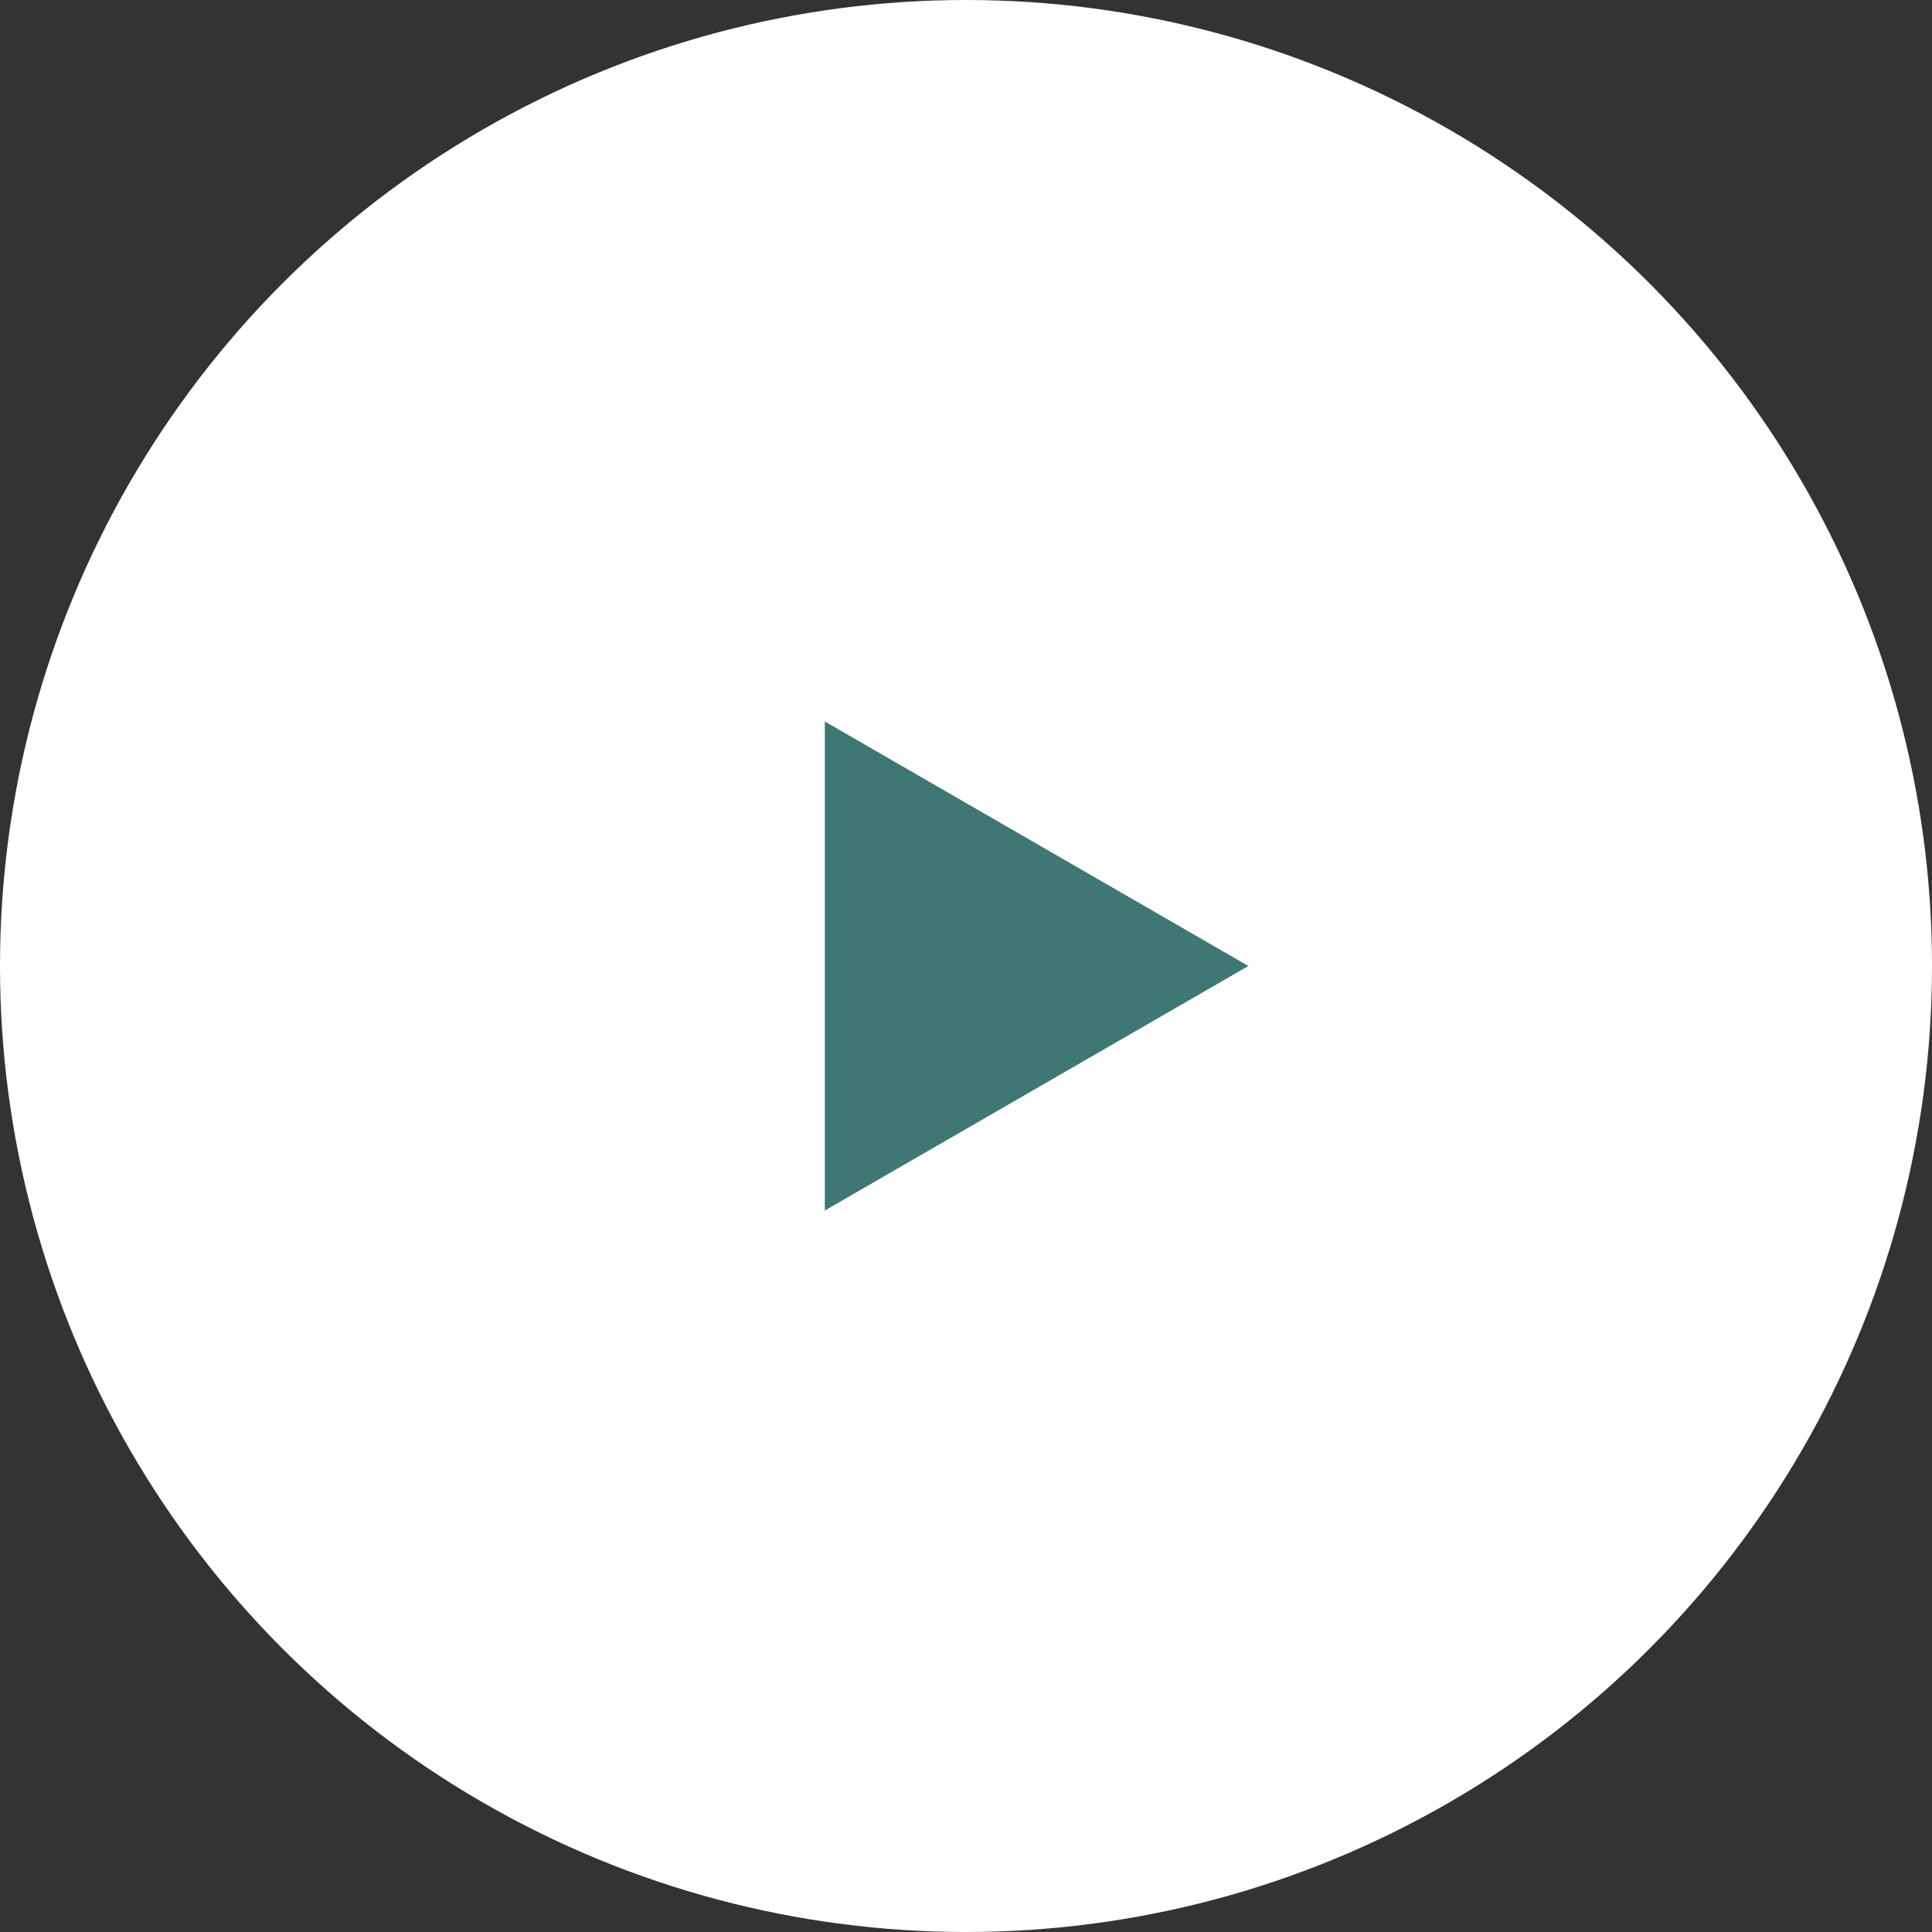
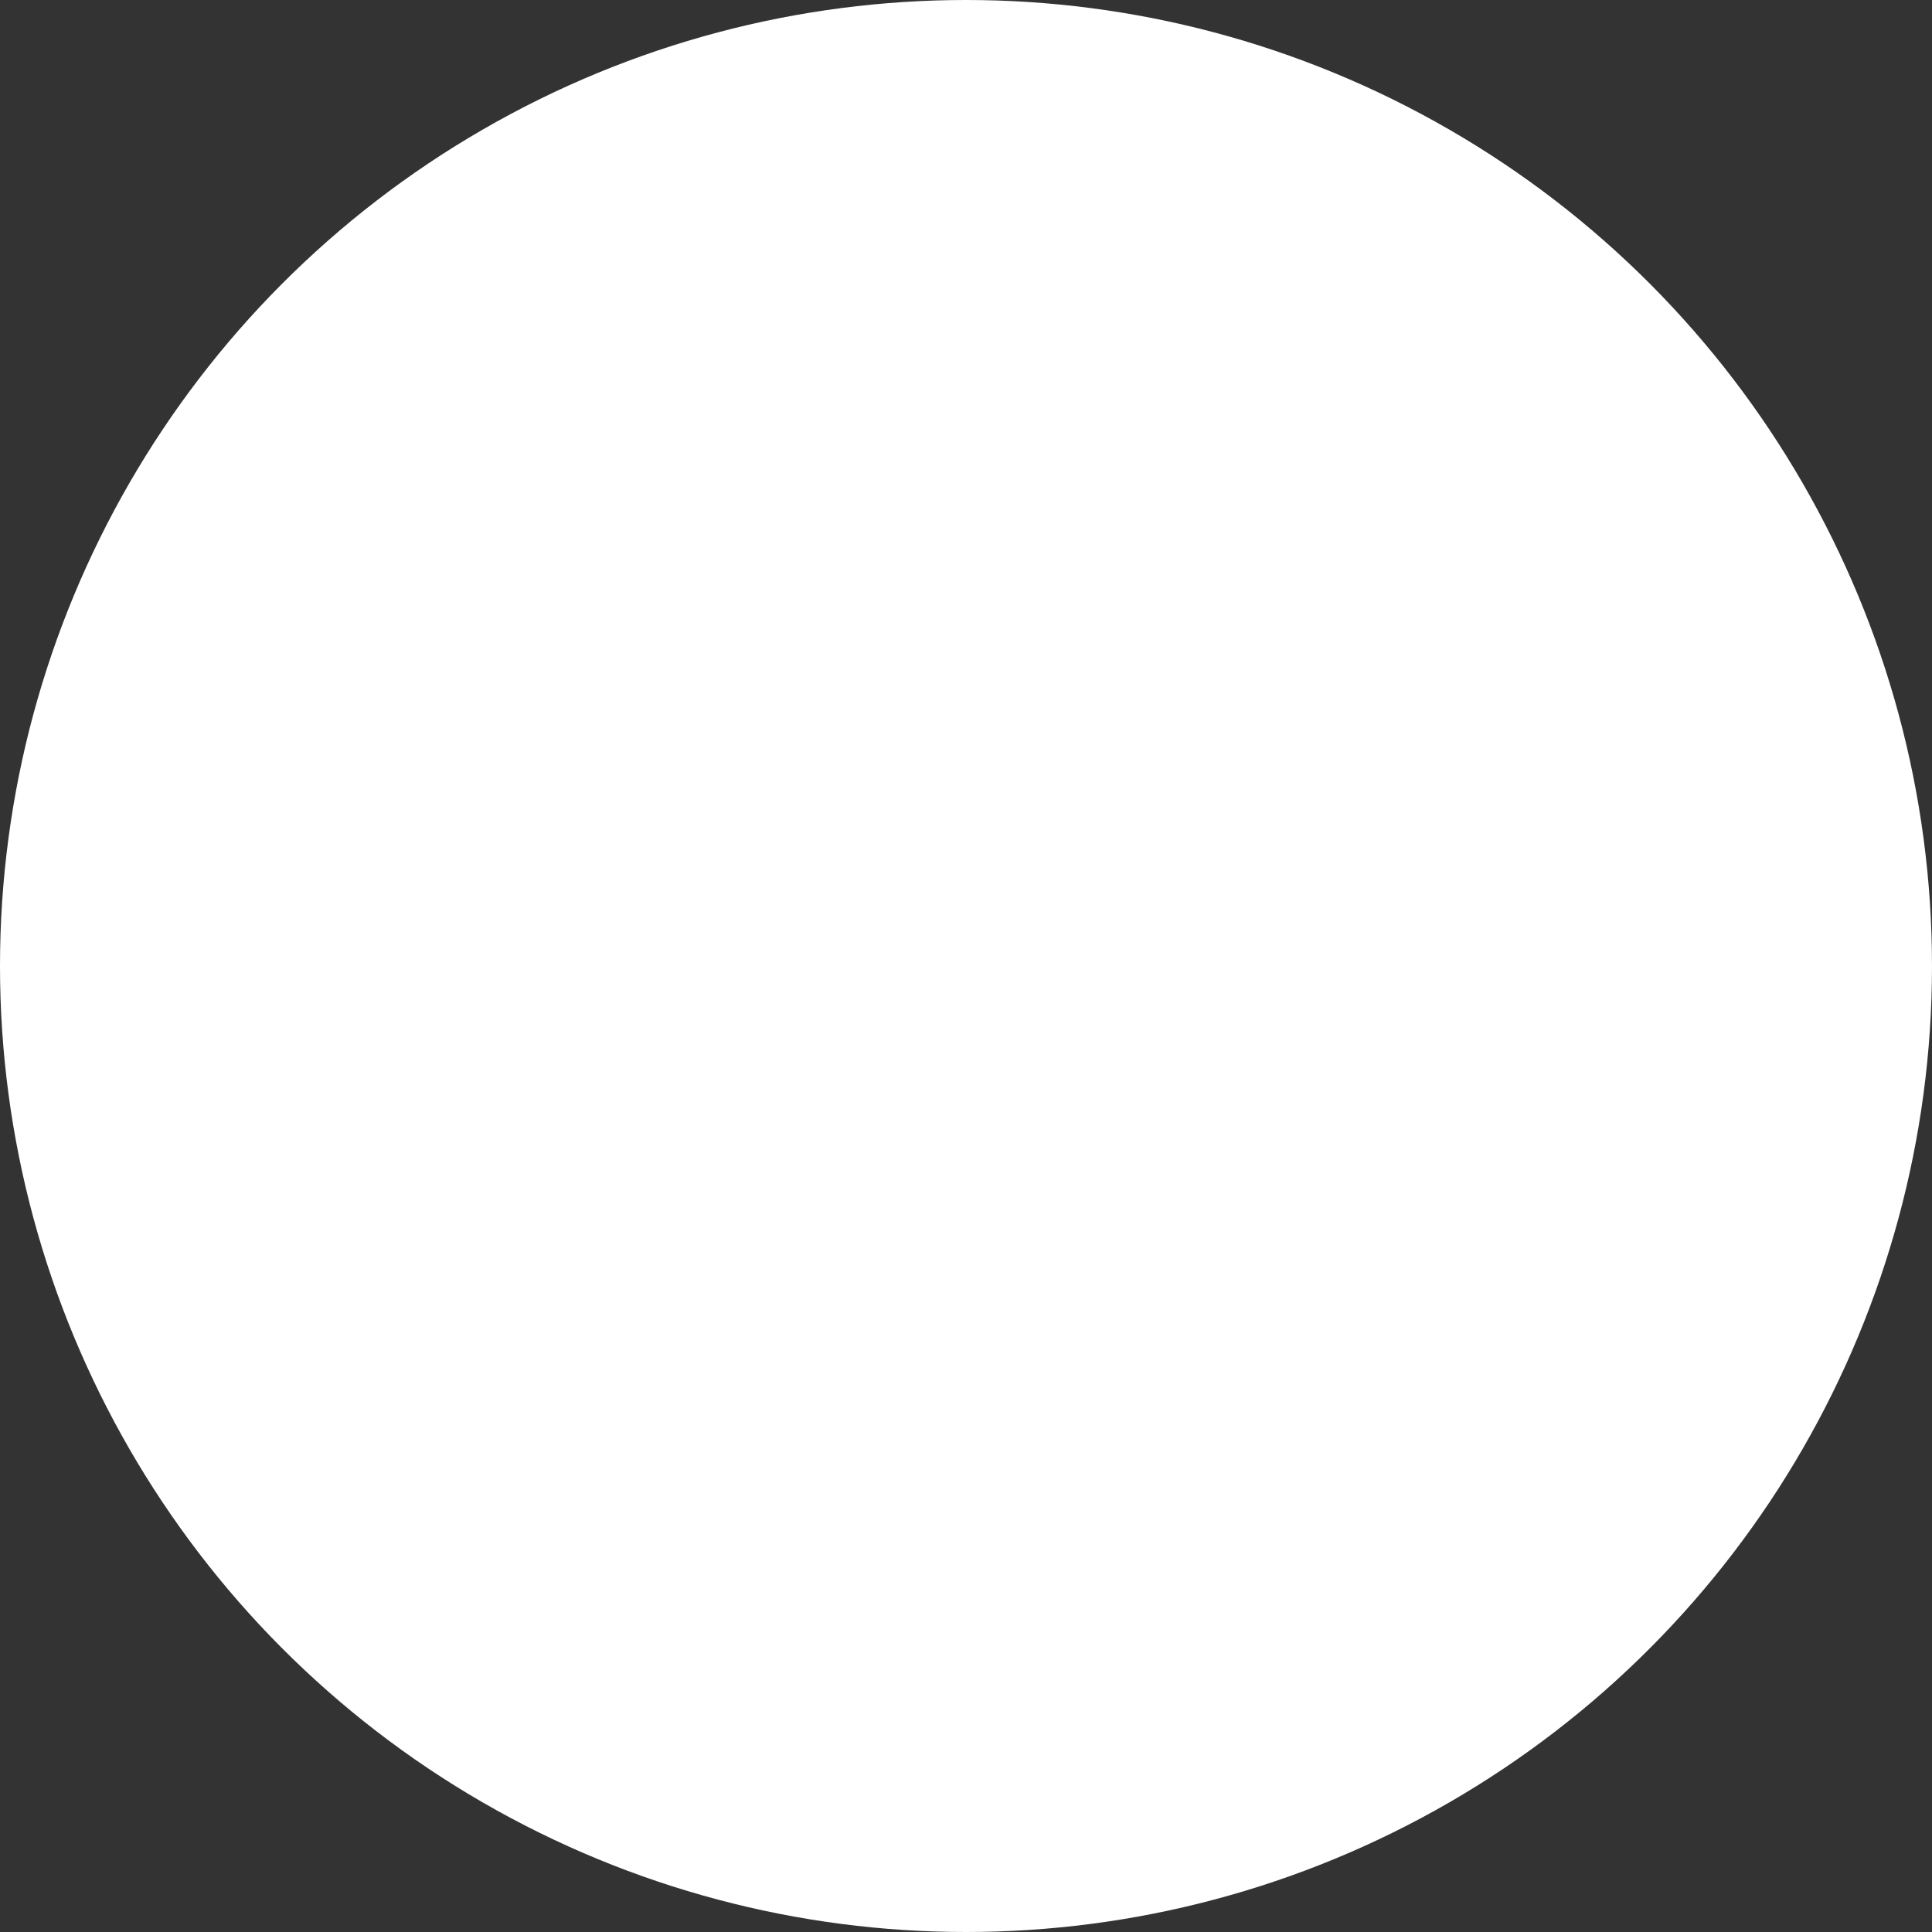
<svg xmlns="http://www.w3.org/2000/svg" width="65" height="65" viewBox="0 0 65 65" fill="none">
  <rect x="0" y="0" width="65" height="65" fill="#333333" stroke="none" />
  <circle cx="32.5" cy="32.5" r="32.5" fill="white" />
-   <path d="M42 32.5L27.75 40.727L27.75 24.273L42 32.5Z" fill="#3F7774" />
</svg>